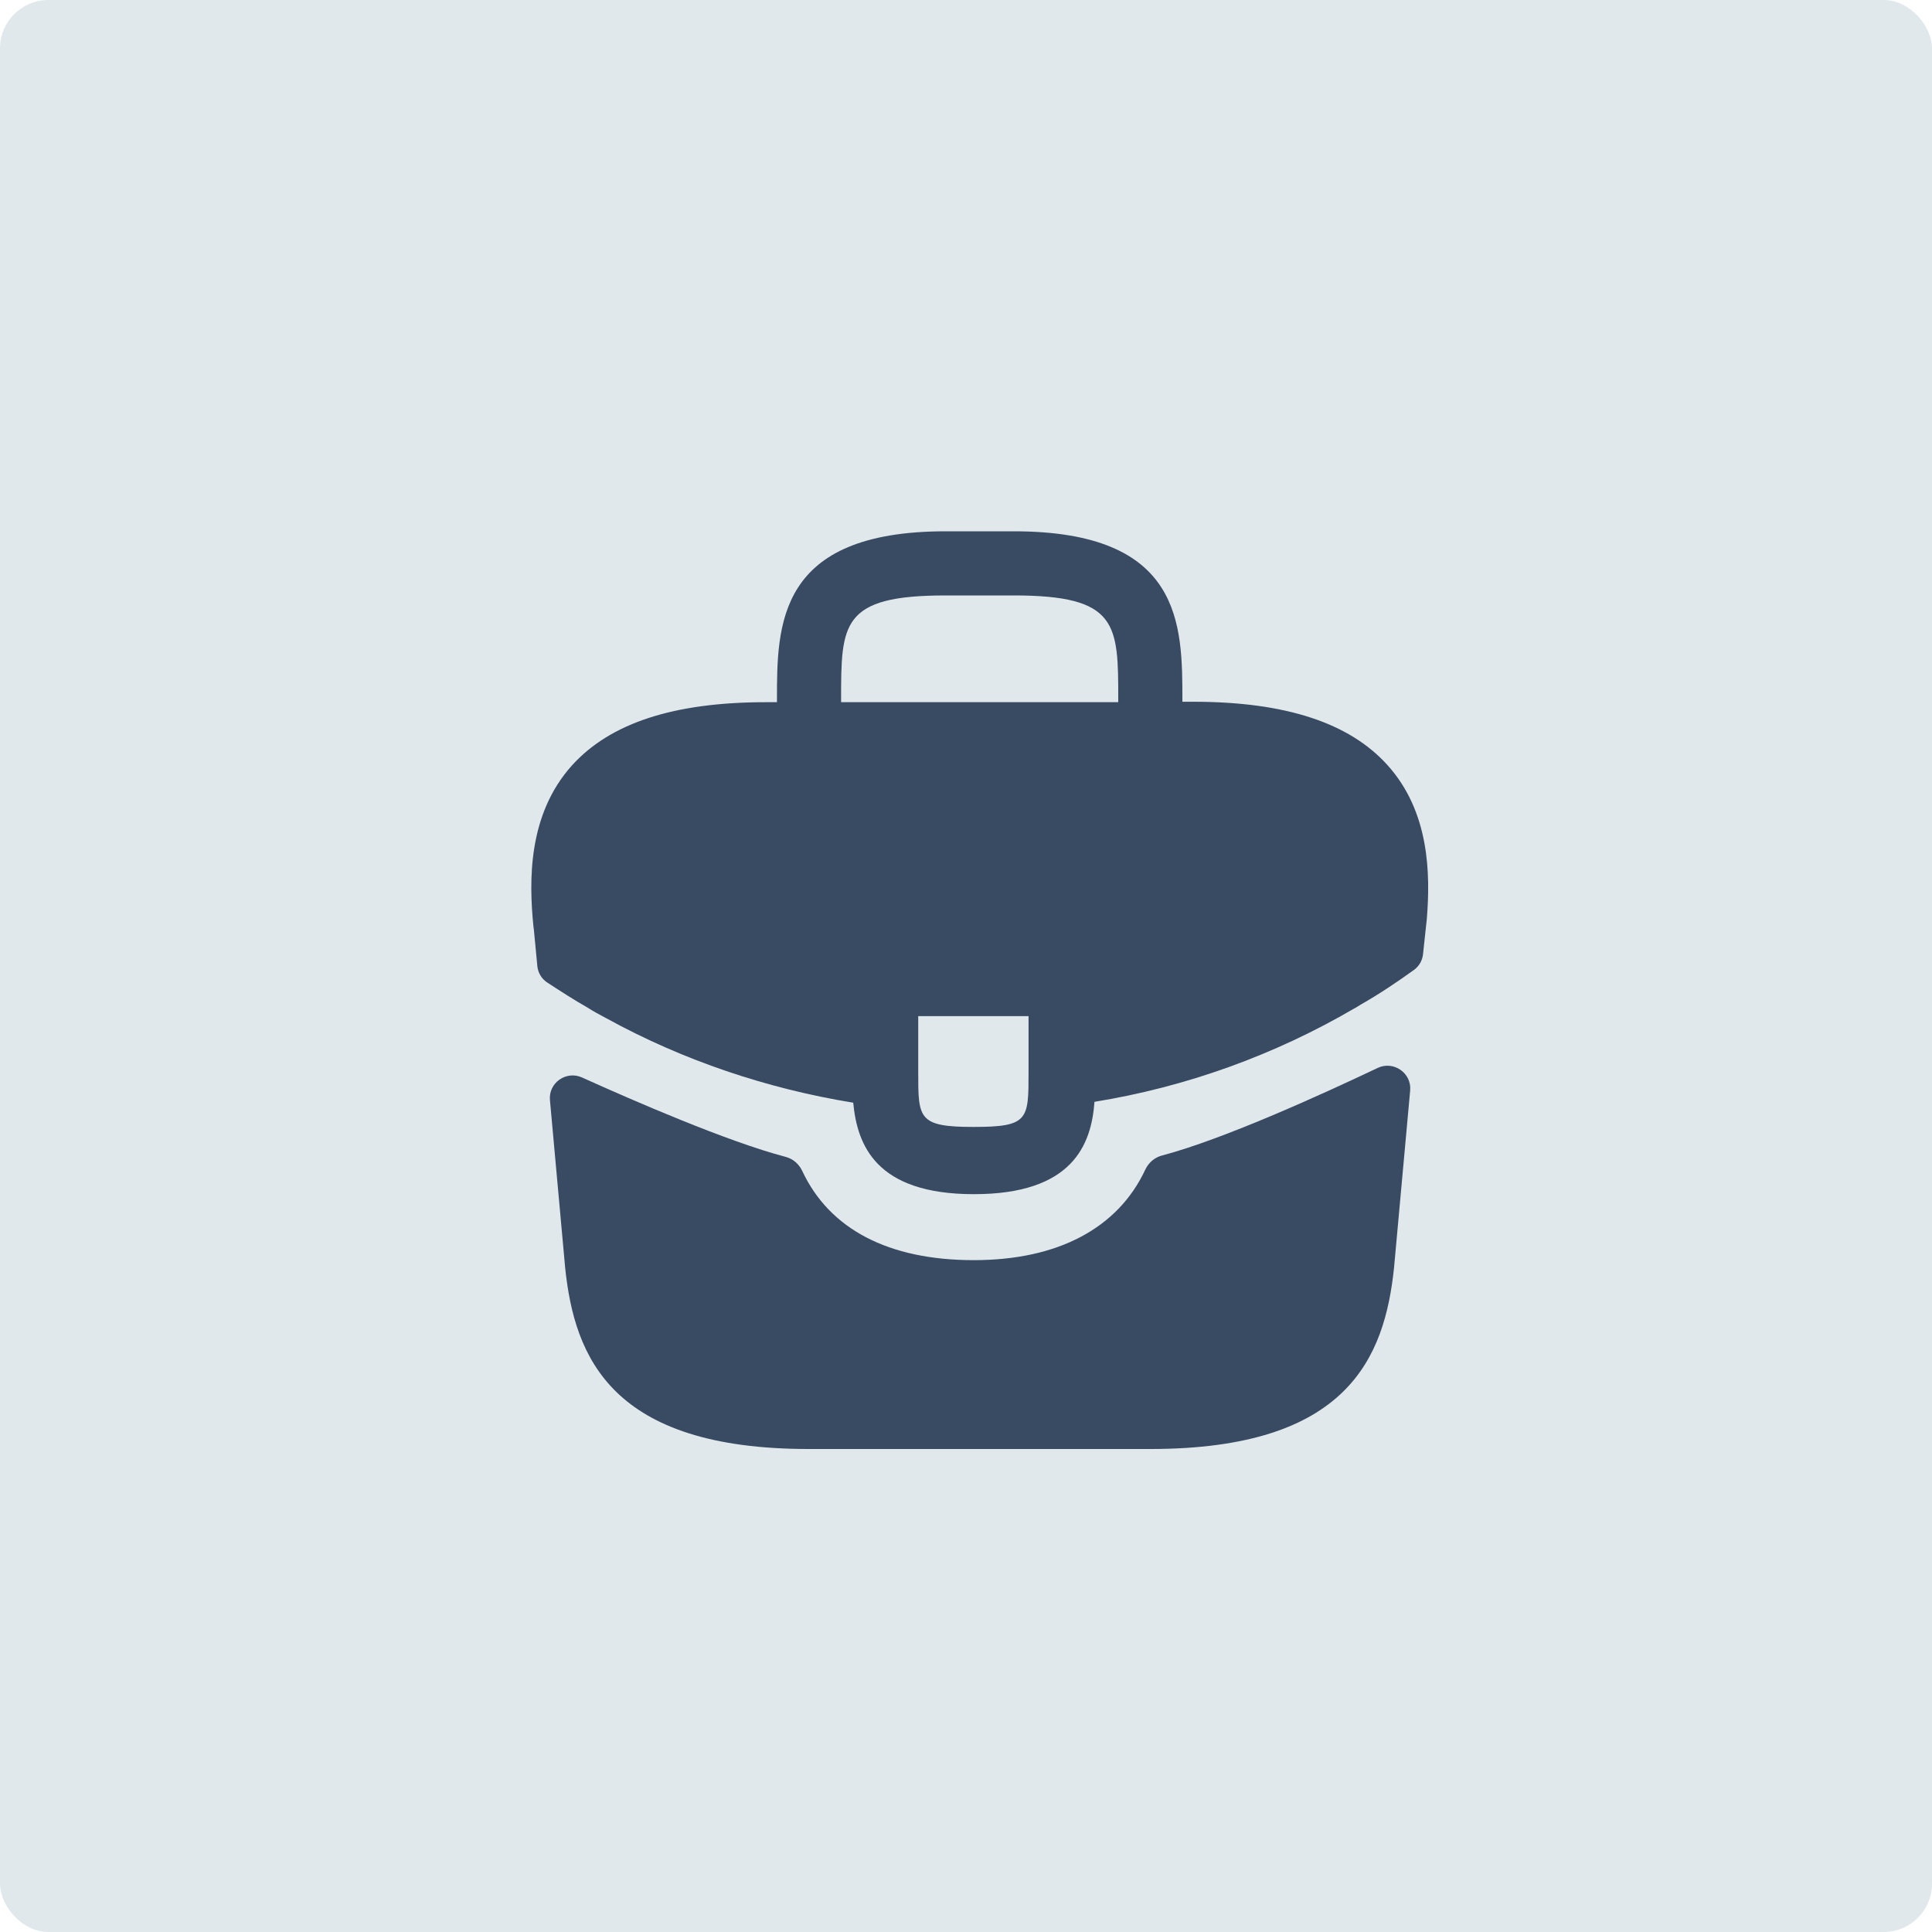
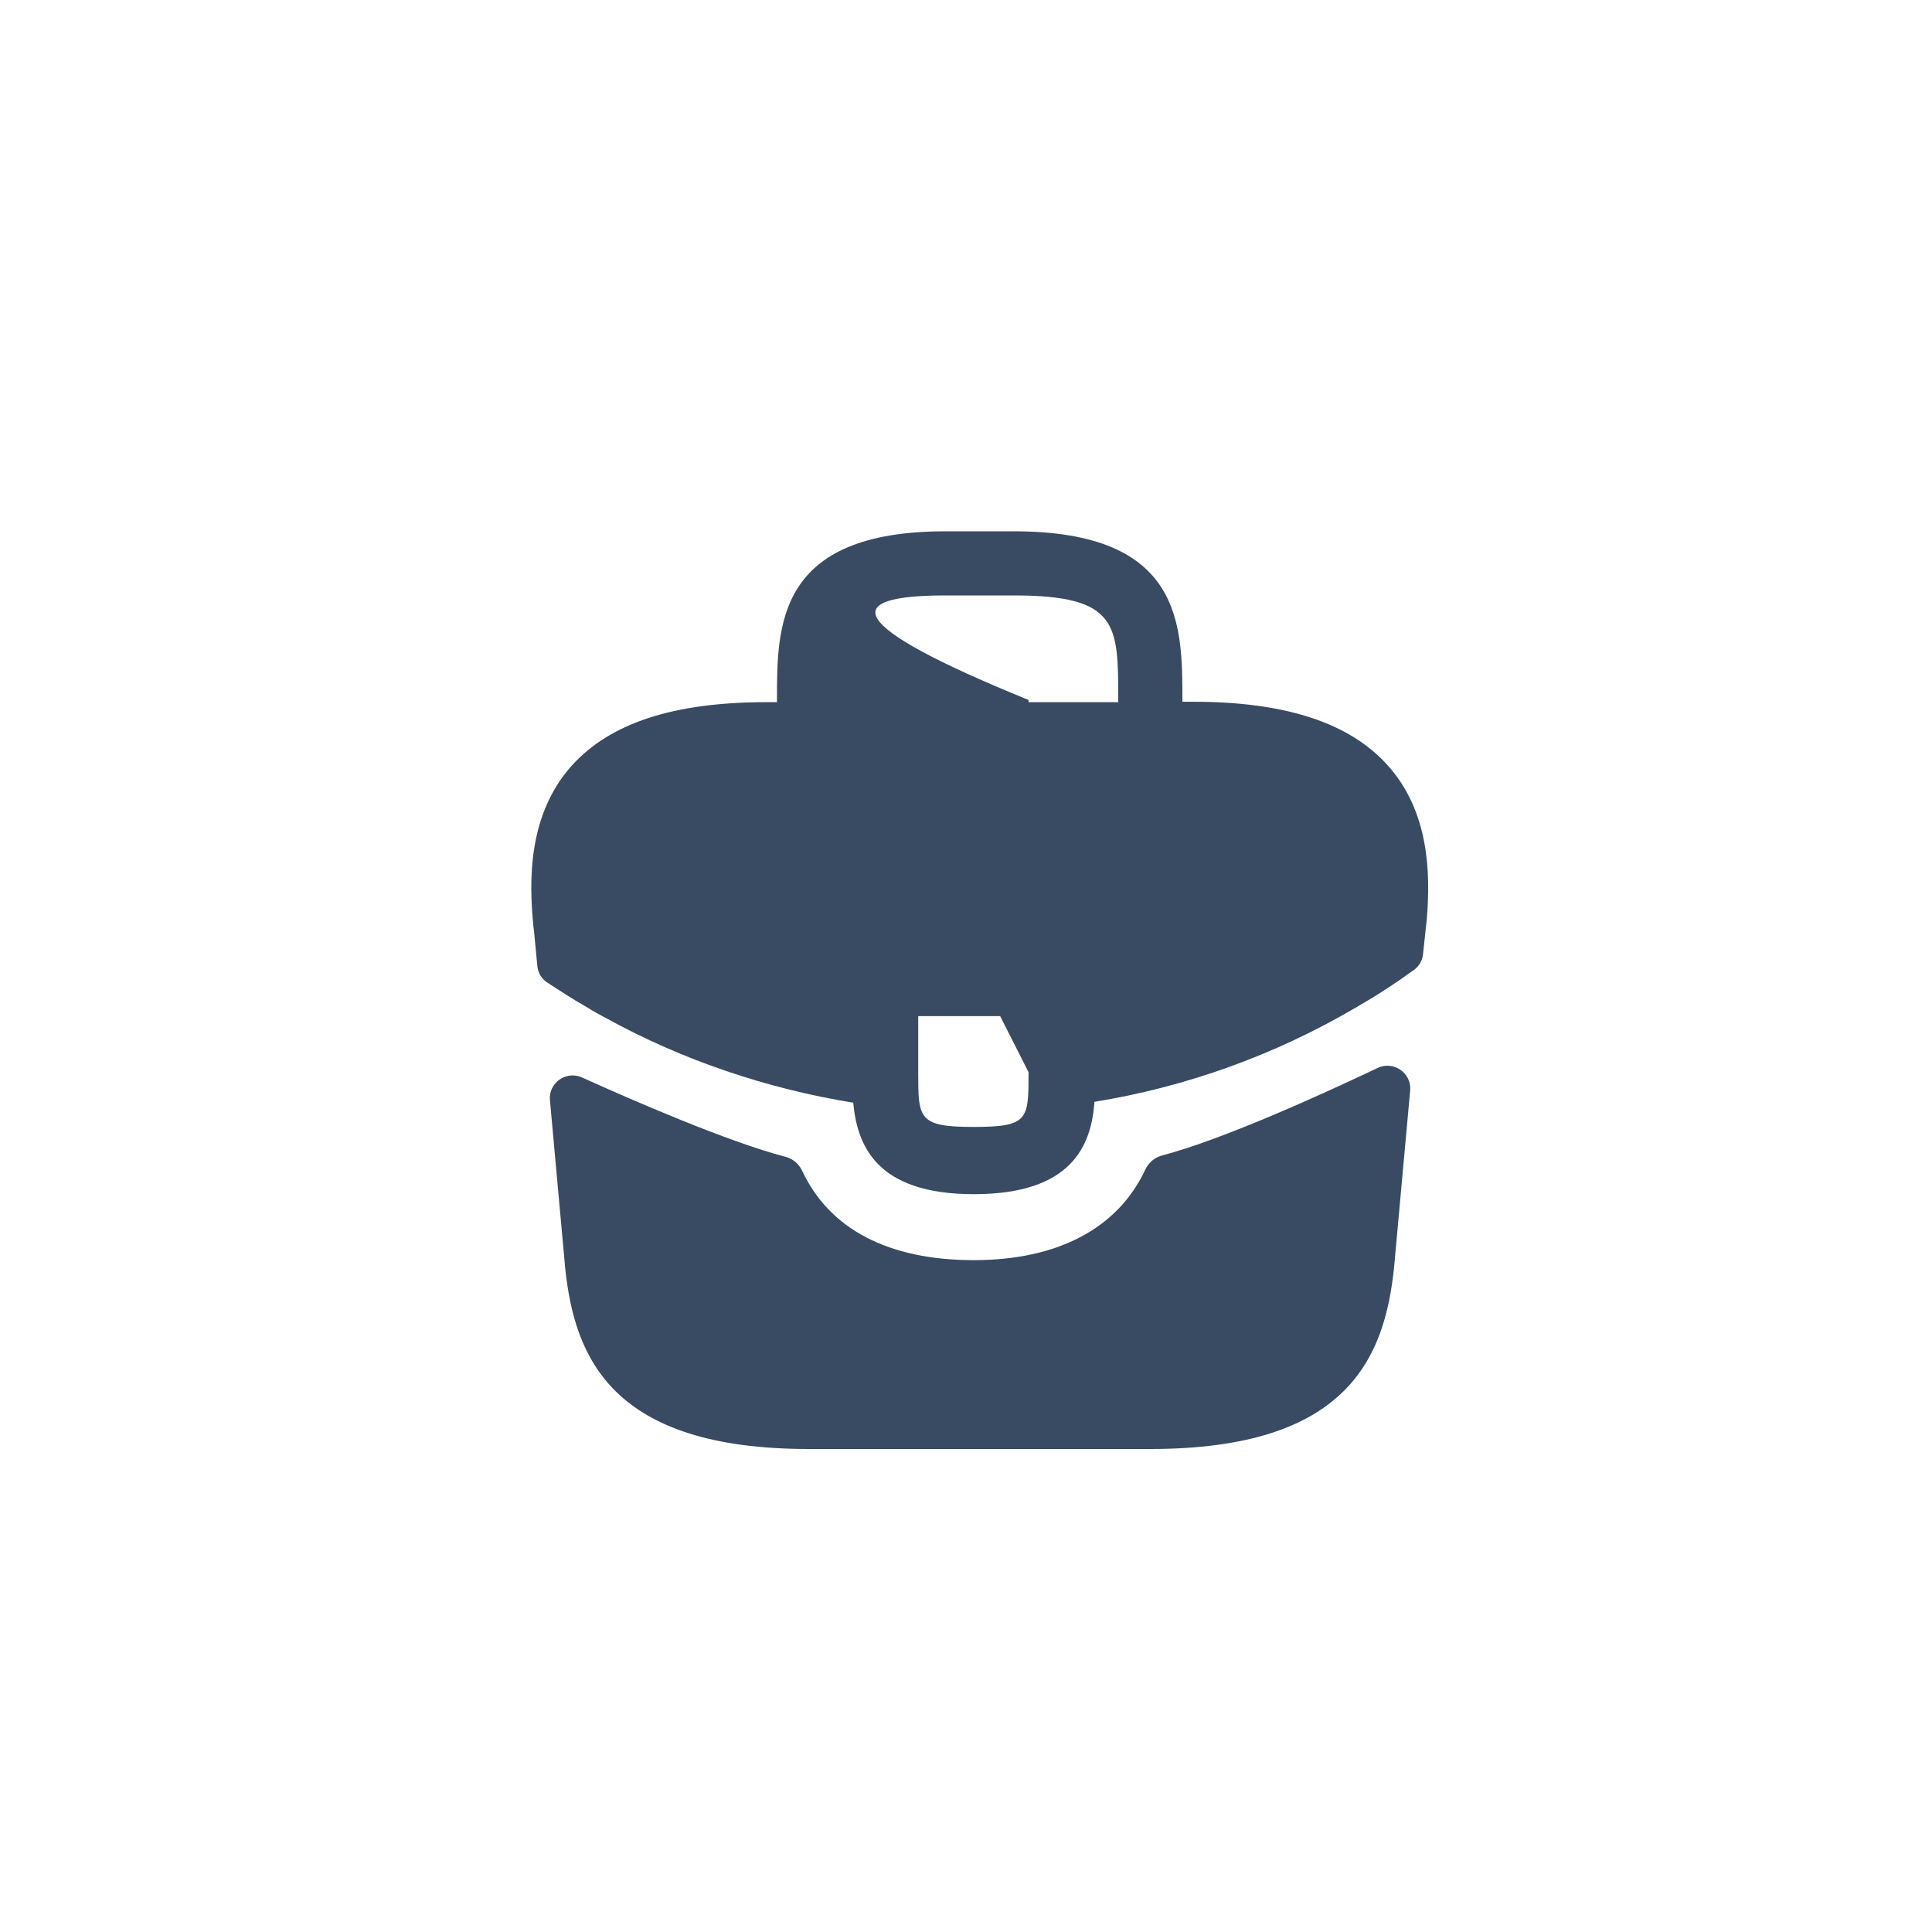
<svg xmlns="http://www.w3.org/2000/svg" width="40" height="40" viewBox="0 0 40 40" fill="none">
-   <rect width="40" height="40" rx="1" fill="#E1E8EC" />
-   <path d="M28.724 15.838C27.935 14.965 26.616 14.529 24.703 14.529H24.48V14.492C24.48 12.931 24.48 11 20.989 11H19.578C16.086 11 16.086 12.941 16.086 14.492V14.538H15.863C13.941 14.538 12.632 14.974 11.842 15.847C10.923 16.869 10.951 18.243 11.044 19.181L11.053 19.246L11.125 20.001C11.138 20.14 11.213 20.266 11.33 20.342C11.553 20.488 11.925 20.728 12.149 20.852C12.279 20.936 12.418 21.01 12.557 21.084C14.145 21.957 15.891 22.542 17.665 22.83C17.748 23.703 18.129 24.724 20.163 24.724C22.196 24.724 22.595 23.712 22.66 22.812C24.555 22.505 26.384 21.846 28.037 20.88C28.093 20.852 28.13 20.824 28.176 20.797C28.545 20.588 28.927 20.332 29.275 20.081C29.38 20.005 29.447 19.888 29.462 19.759L29.476 19.627L29.523 19.19C29.532 19.134 29.532 19.088 29.541 19.023C29.616 18.085 29.597 16.804 28.724 15.838ZM21.295 22.199C21.295 23.183 21.295 23.332 20.153 23.332C19.011 23.332 19.011 23.155 19.011 22.208V21.038H21.295V22.199ZM17.414 14.529V14.492C17.414 12.913 17.414 12.328 19.578 12.328H20.989C23.152 12.328 23.152 12.922 23.152 14.492V14.538H17.414V14.529Z" fill="#384B63" />
+   <path d="M28.724 15.838C27.935 14.965 26.616 14.529 24.703 14.529H24.48V14.492C24.48 12.931 24.48 11 20.989 11H19.578C16.086 11 16.086 12.941 16.086 14.492V14.538H15.863C13.941 14.538 12.632 14.974 11.842 15.847C10.923 16.869 10.951 18.243 11.044 19.181L11.053 19.246L11.125 20.001C11.138 20.14 11.213 20.266 11.33 20.342C11.553 20.488 11.925 20.728 12.149 20.852C12.279 20.936 12.418 21.01 12.557 21.084C14.145 21.957 15.891 22.542 17.665 22.83C17.748 23.703 18.129 24.724 20.163 24.724C22.196 24.724 22.595 23.712 22.66 22.812C24.555 22.505 26.384 21.846 28.037 20.88C28.093 20.852 28.13 20.824 28.176 20.797C28.545 20.588 28.927 20.332 29.275 20.081C29.38 20.005 29.447 19.888 29.462 19.759L29.476 19.627L29.523 19.19C29.532 19.134 29.532 19.088 29.541 19.023C29.616 18.085 29.597 16.804 28.724 15.838ZM21.295 22.199C21.295 23.183 21.295 23.332 20.153 23.332C19.011 23.332 19.011 23.155 19.011 22.208V21.038H21.295V22.199ZV14.492C17.414 12.913 17.414 12.328 19.578 12.328H20.989C23.152 12.328 23.152 12.922 23.152 14.492V14.538H17.414V14.529Z" fill="#384B63" />
  <path d="M28.522 22.111C28.85 21.954 29.229 22.215 29.196 22.577L28.862 26.248C28.667 28.105 27.906 30 23.82 30H16.744C12.658 30 11.897 28.105 11.702 26.258L11.386 22.777C11.353 22.419 11.723 22.16 12.05 22.308C13.108 22.786 15.061 23.636 16.267 23.952C16.42 23.992 16.543 24.101 16.61 24.244C17.174 25.449 18.396 26.09 20.161 26.09C21.909 26.09 23.147 25.424 23.712 24.216C23.779 24.073 23.903 23.964 24.056 23.924C25.337 23.587 27.415 22.637 28.522 22.111Z" fill="#384B63" />
</svg>